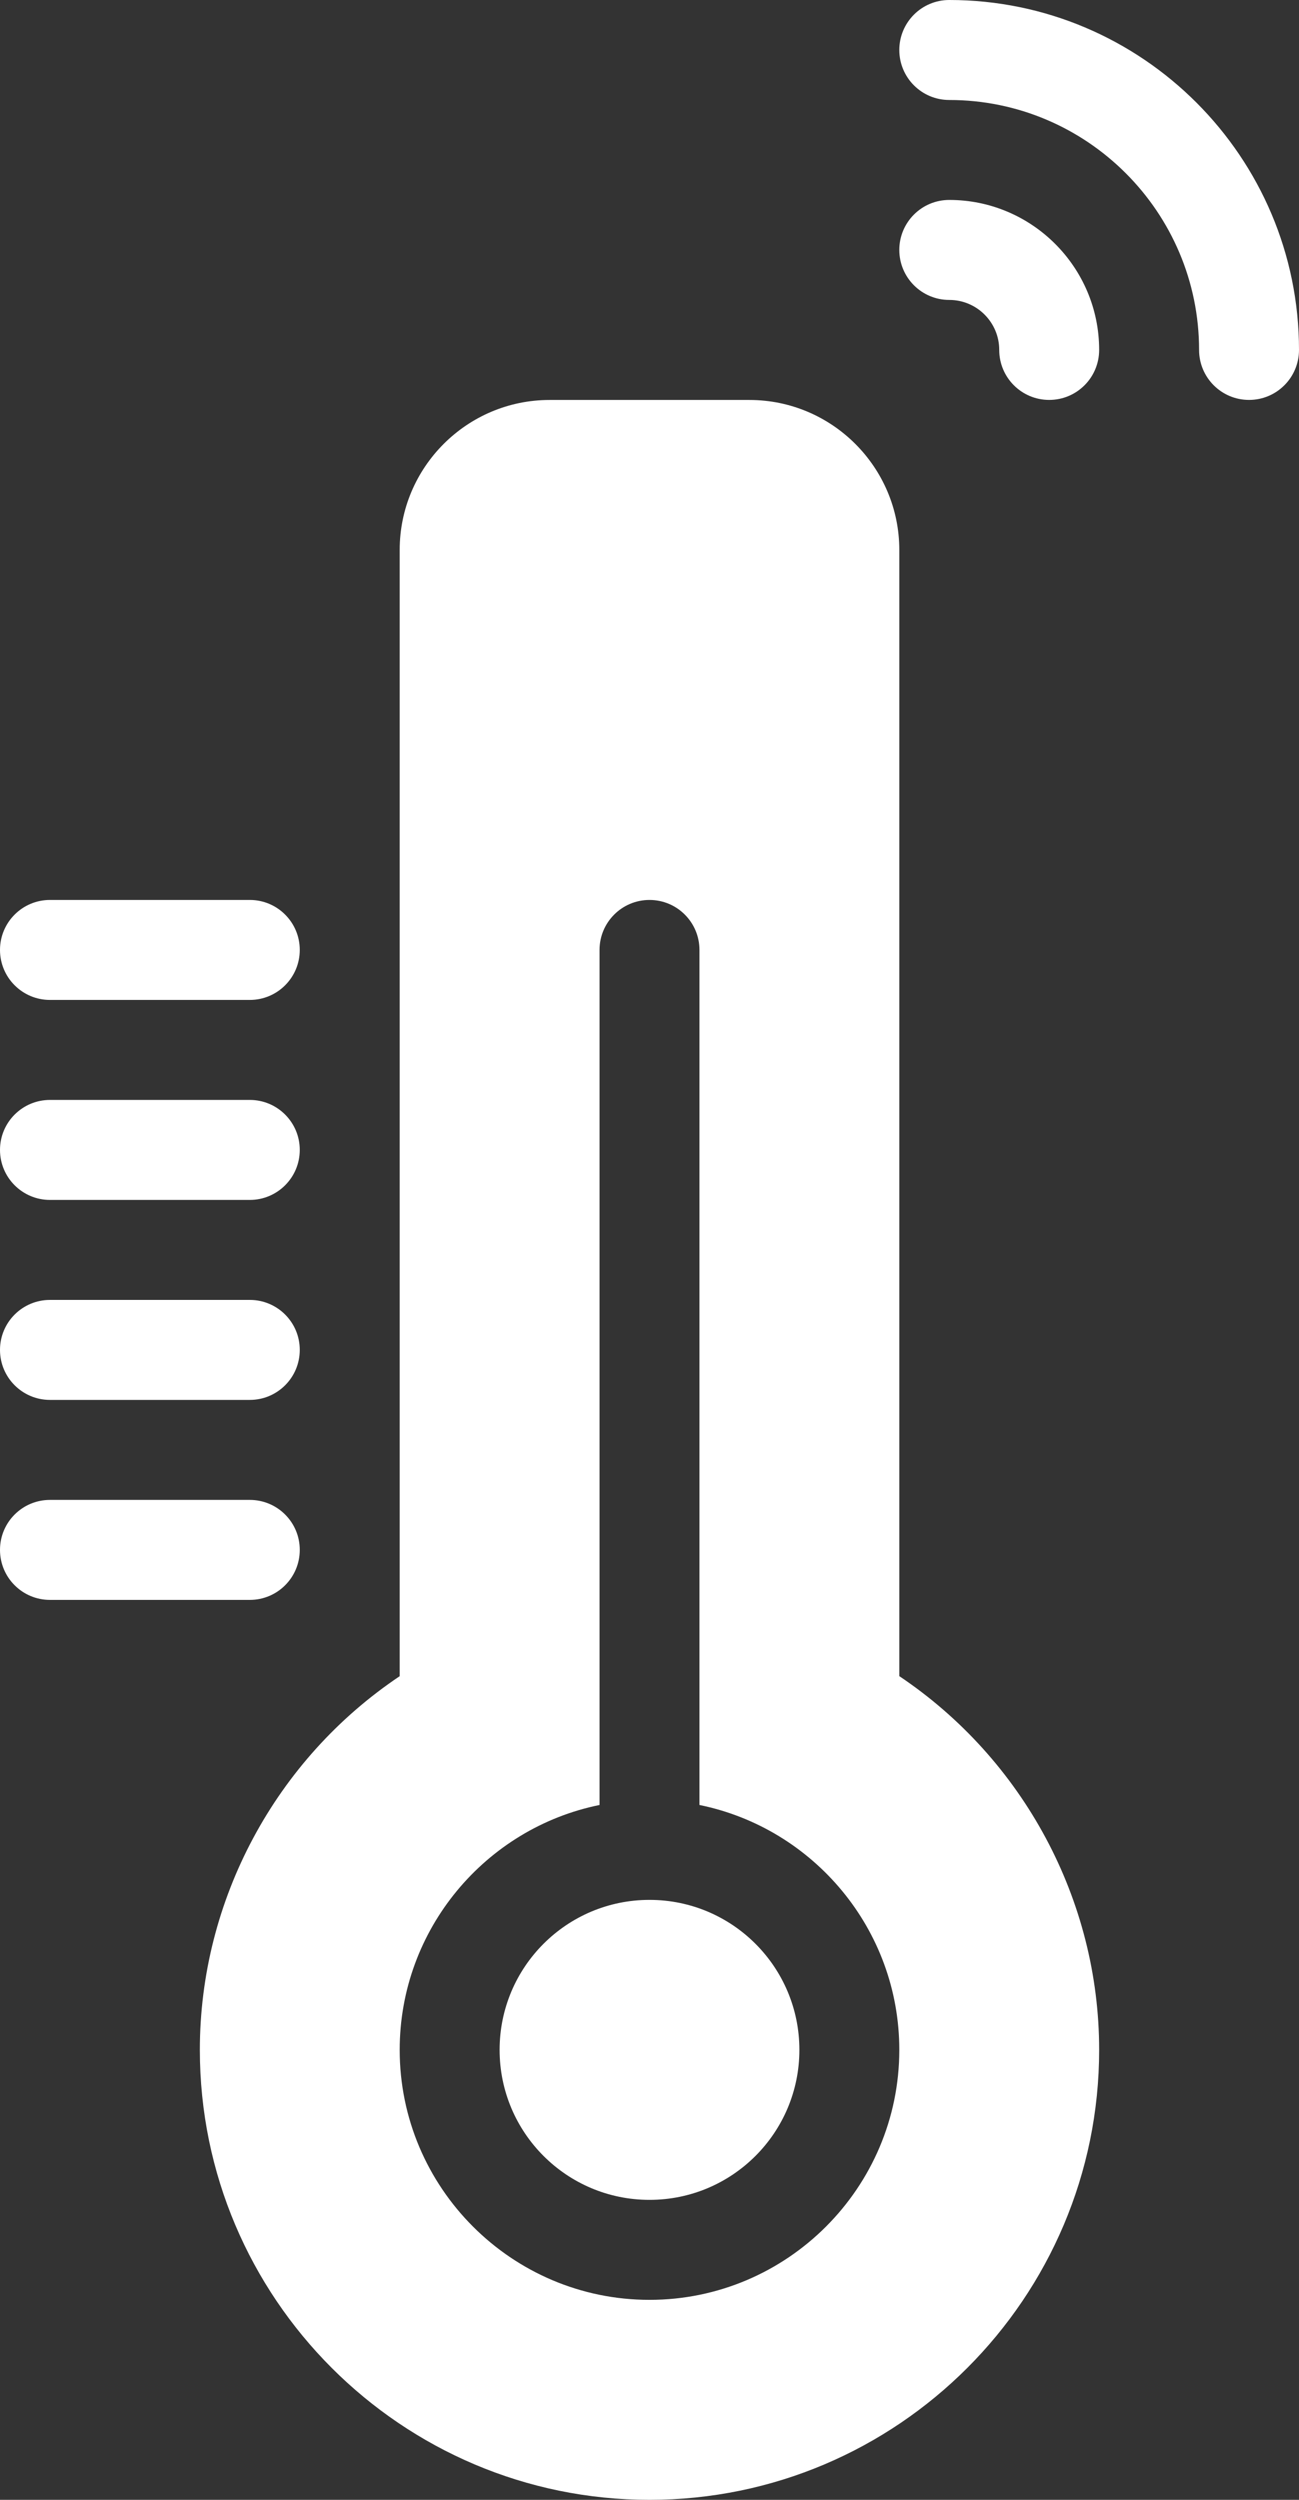
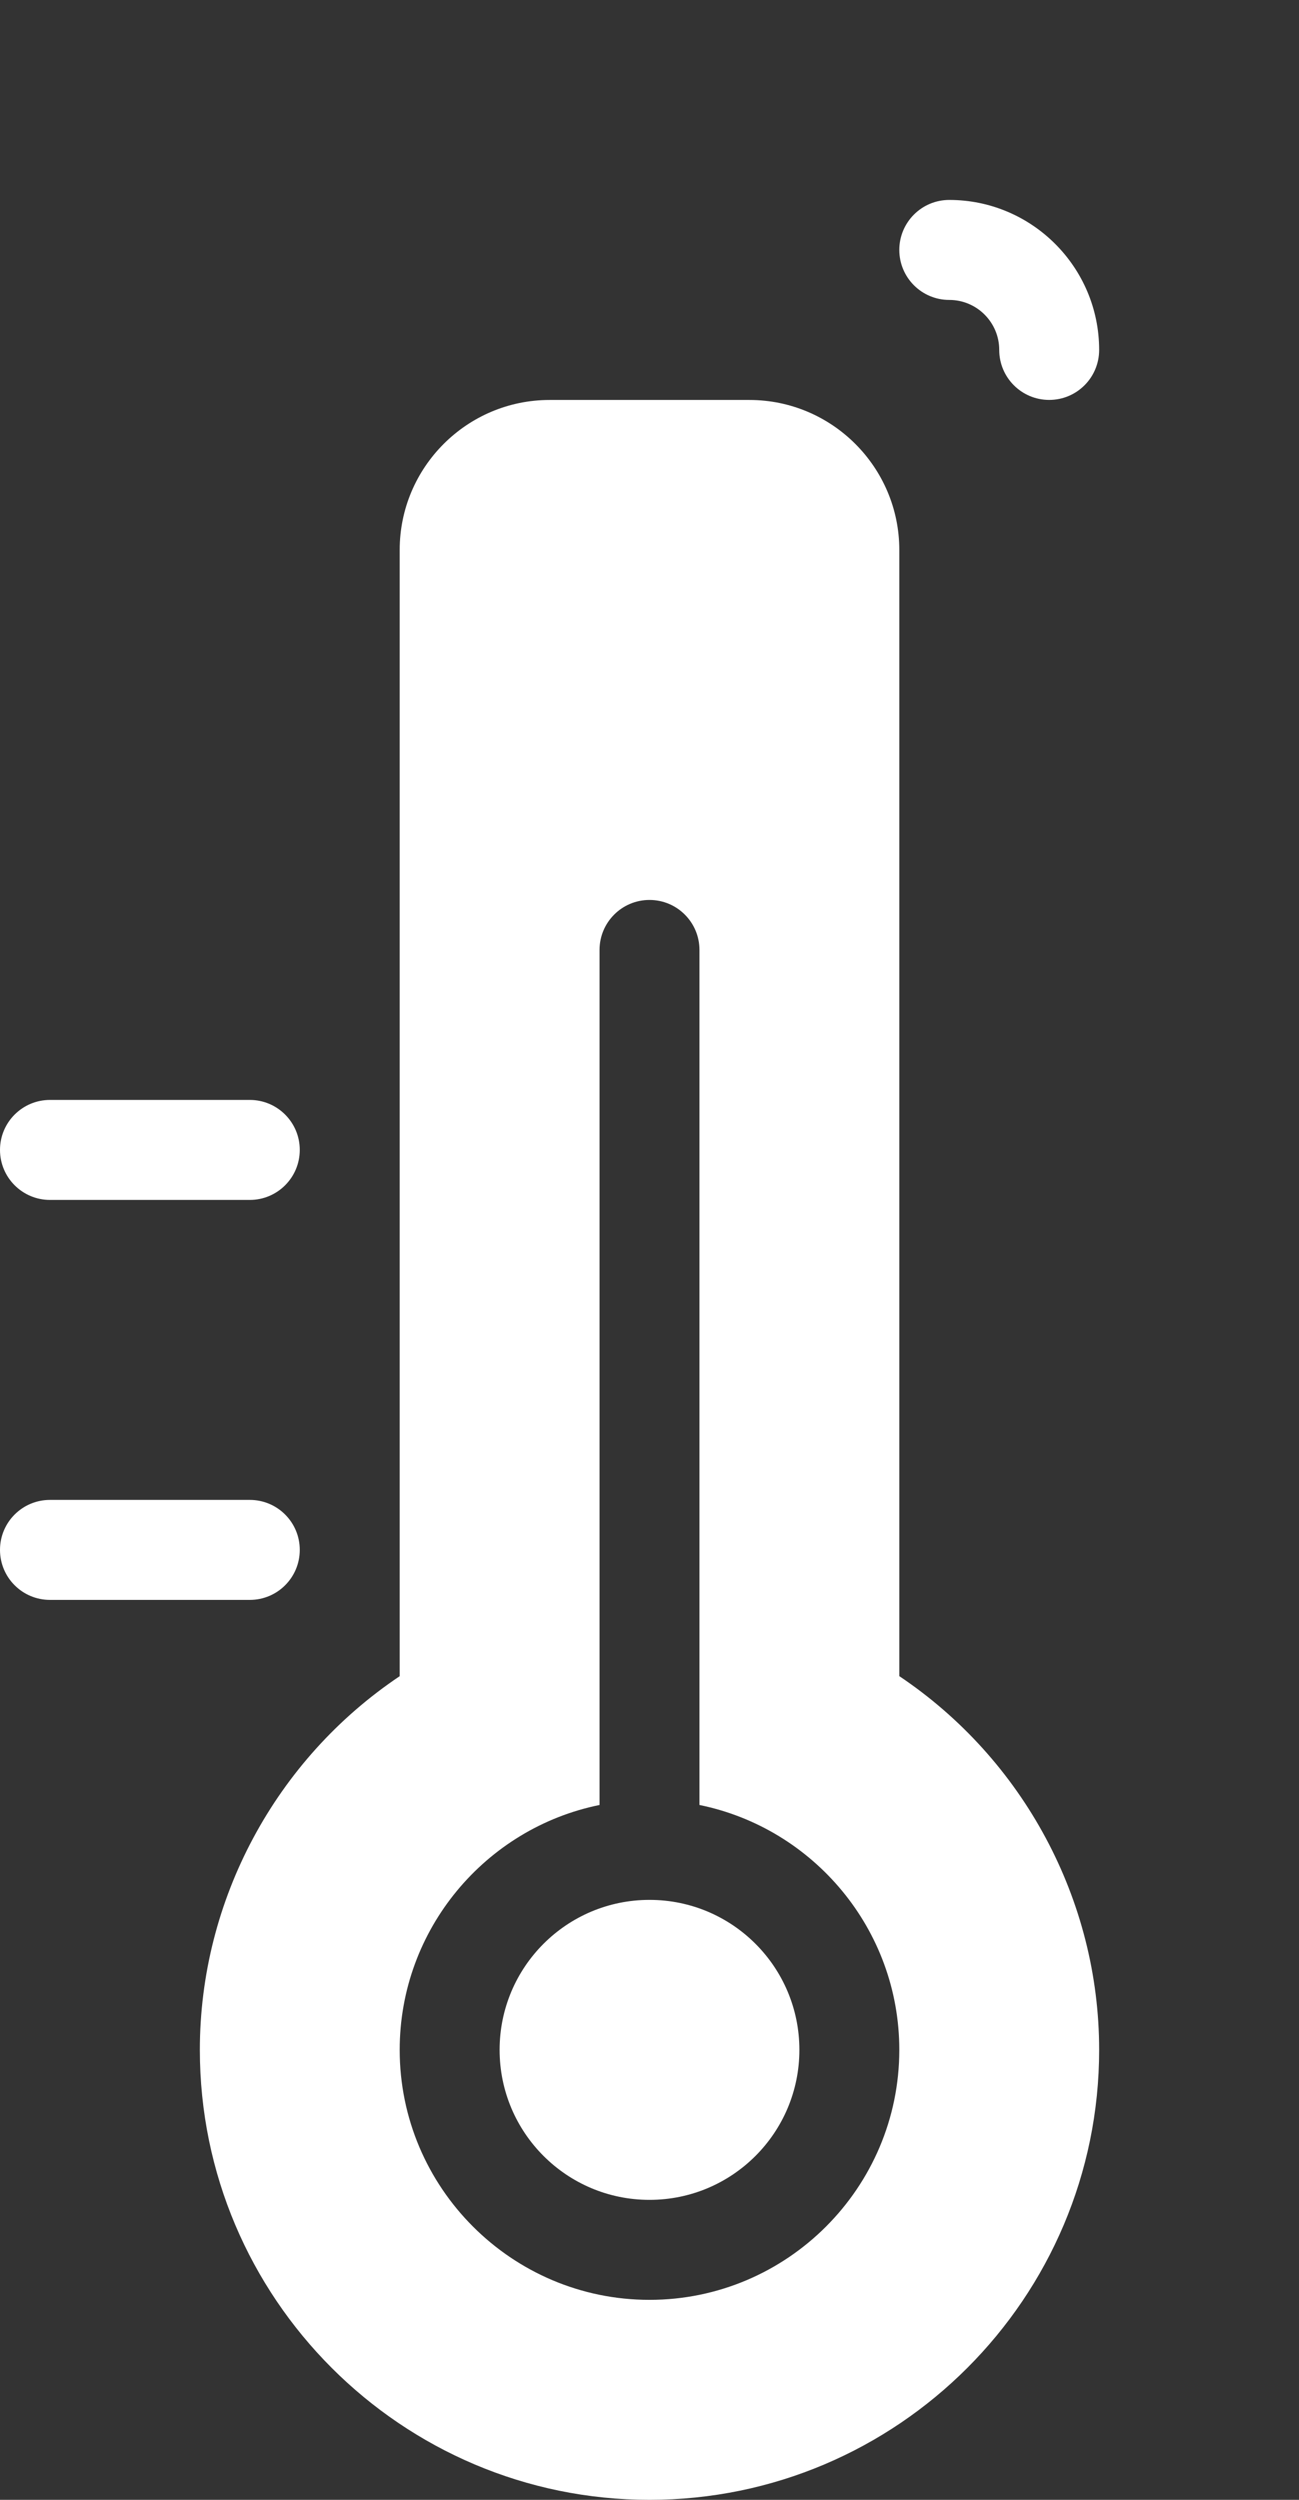
<svg xmlns="http://www.w3.org/2000/svg" fill="#ffffff" height="50" preserveAspectRatio="xMidYMid meet" version="1" viewBox="19.0 7.0 26.0 50.0" width="26" zoomAndPan="magnify">
  <rect x="19.0" y="7.0" width="26.0" height="50.0" fill="#333333" stroke="none" />
  <g>
    <g id="change1_1">
      <path d="M38,10.999c-0.553,0-1,0.448-1,1s0.447,1,1,1c0.552,0,1,0.449,1,1c0,0.552,0.447,1,1,1s1-0.448,1-1 C41,12.345,39.654,10.999,38,10.999z" fill="inherit" />
-       <path d="M38,7c-0.553,0-1,0.448-1,1s0.447,1,1,1c2.757,0,5,2.243,5,4.999c0,0.552,0.447,1,1,1s1-0.448,1-1C45,10.14,41.859,7,38,7 z" fill="inherit" />
      <path d="M37,40.525V18c0-1.654-1.346-3-3-3h-4c-1.654,0-3,1.346-3,3v22.526C24.519,42.188,23,45,23,48c0,4.963,4.038,9,9,9 c4.963,0,9-4.037,9-9C41,45,39.481,42.188,37,40.525z M32,53c-2.757,0-5-2.244-5-5c0-2.414,1.721-4.436,4-4.898V26 c0-0.552,0.448-1,1-1s1,0.448,1,1v17.102c2.279,0.463,4,2.484,4,4.898C37,50.756,34.757,53,32,53z" fill="inherit" />
      <circle cx="32" cy="48" fill="inherit" r="3" />
-       <path d="M20,27h4c0.552,0,1-0.448,1-1s-0.448-1-1-1h-4c-0.552,0-1,0.448-1,1S19.448,27,20,27z" fill="inherit" />
      <path d="M20,31h4c0.552,0,1-0.448,1-1s-0.448-1-1-1h-4c-0.552,0-1,0.448-1,1S19.448,31,20,31z" fill="inherit" />
-       <path d="M20,35h4c0.552,0,1-0.447,1-1s-0.448-1-1-1h-4c-0.552,0-1,0.448-1,1S19.448,35,20,35z" fill="inherit" />
      <path d="M25,38c0-0.553-0.448-1-1-1h-4c-0.552,0-1,0.447-1,1s0.448,1,1,1h4C24.552,39,25,38.553,25,38z" fill="inherit" />
    </g>
  </g>
</svg>